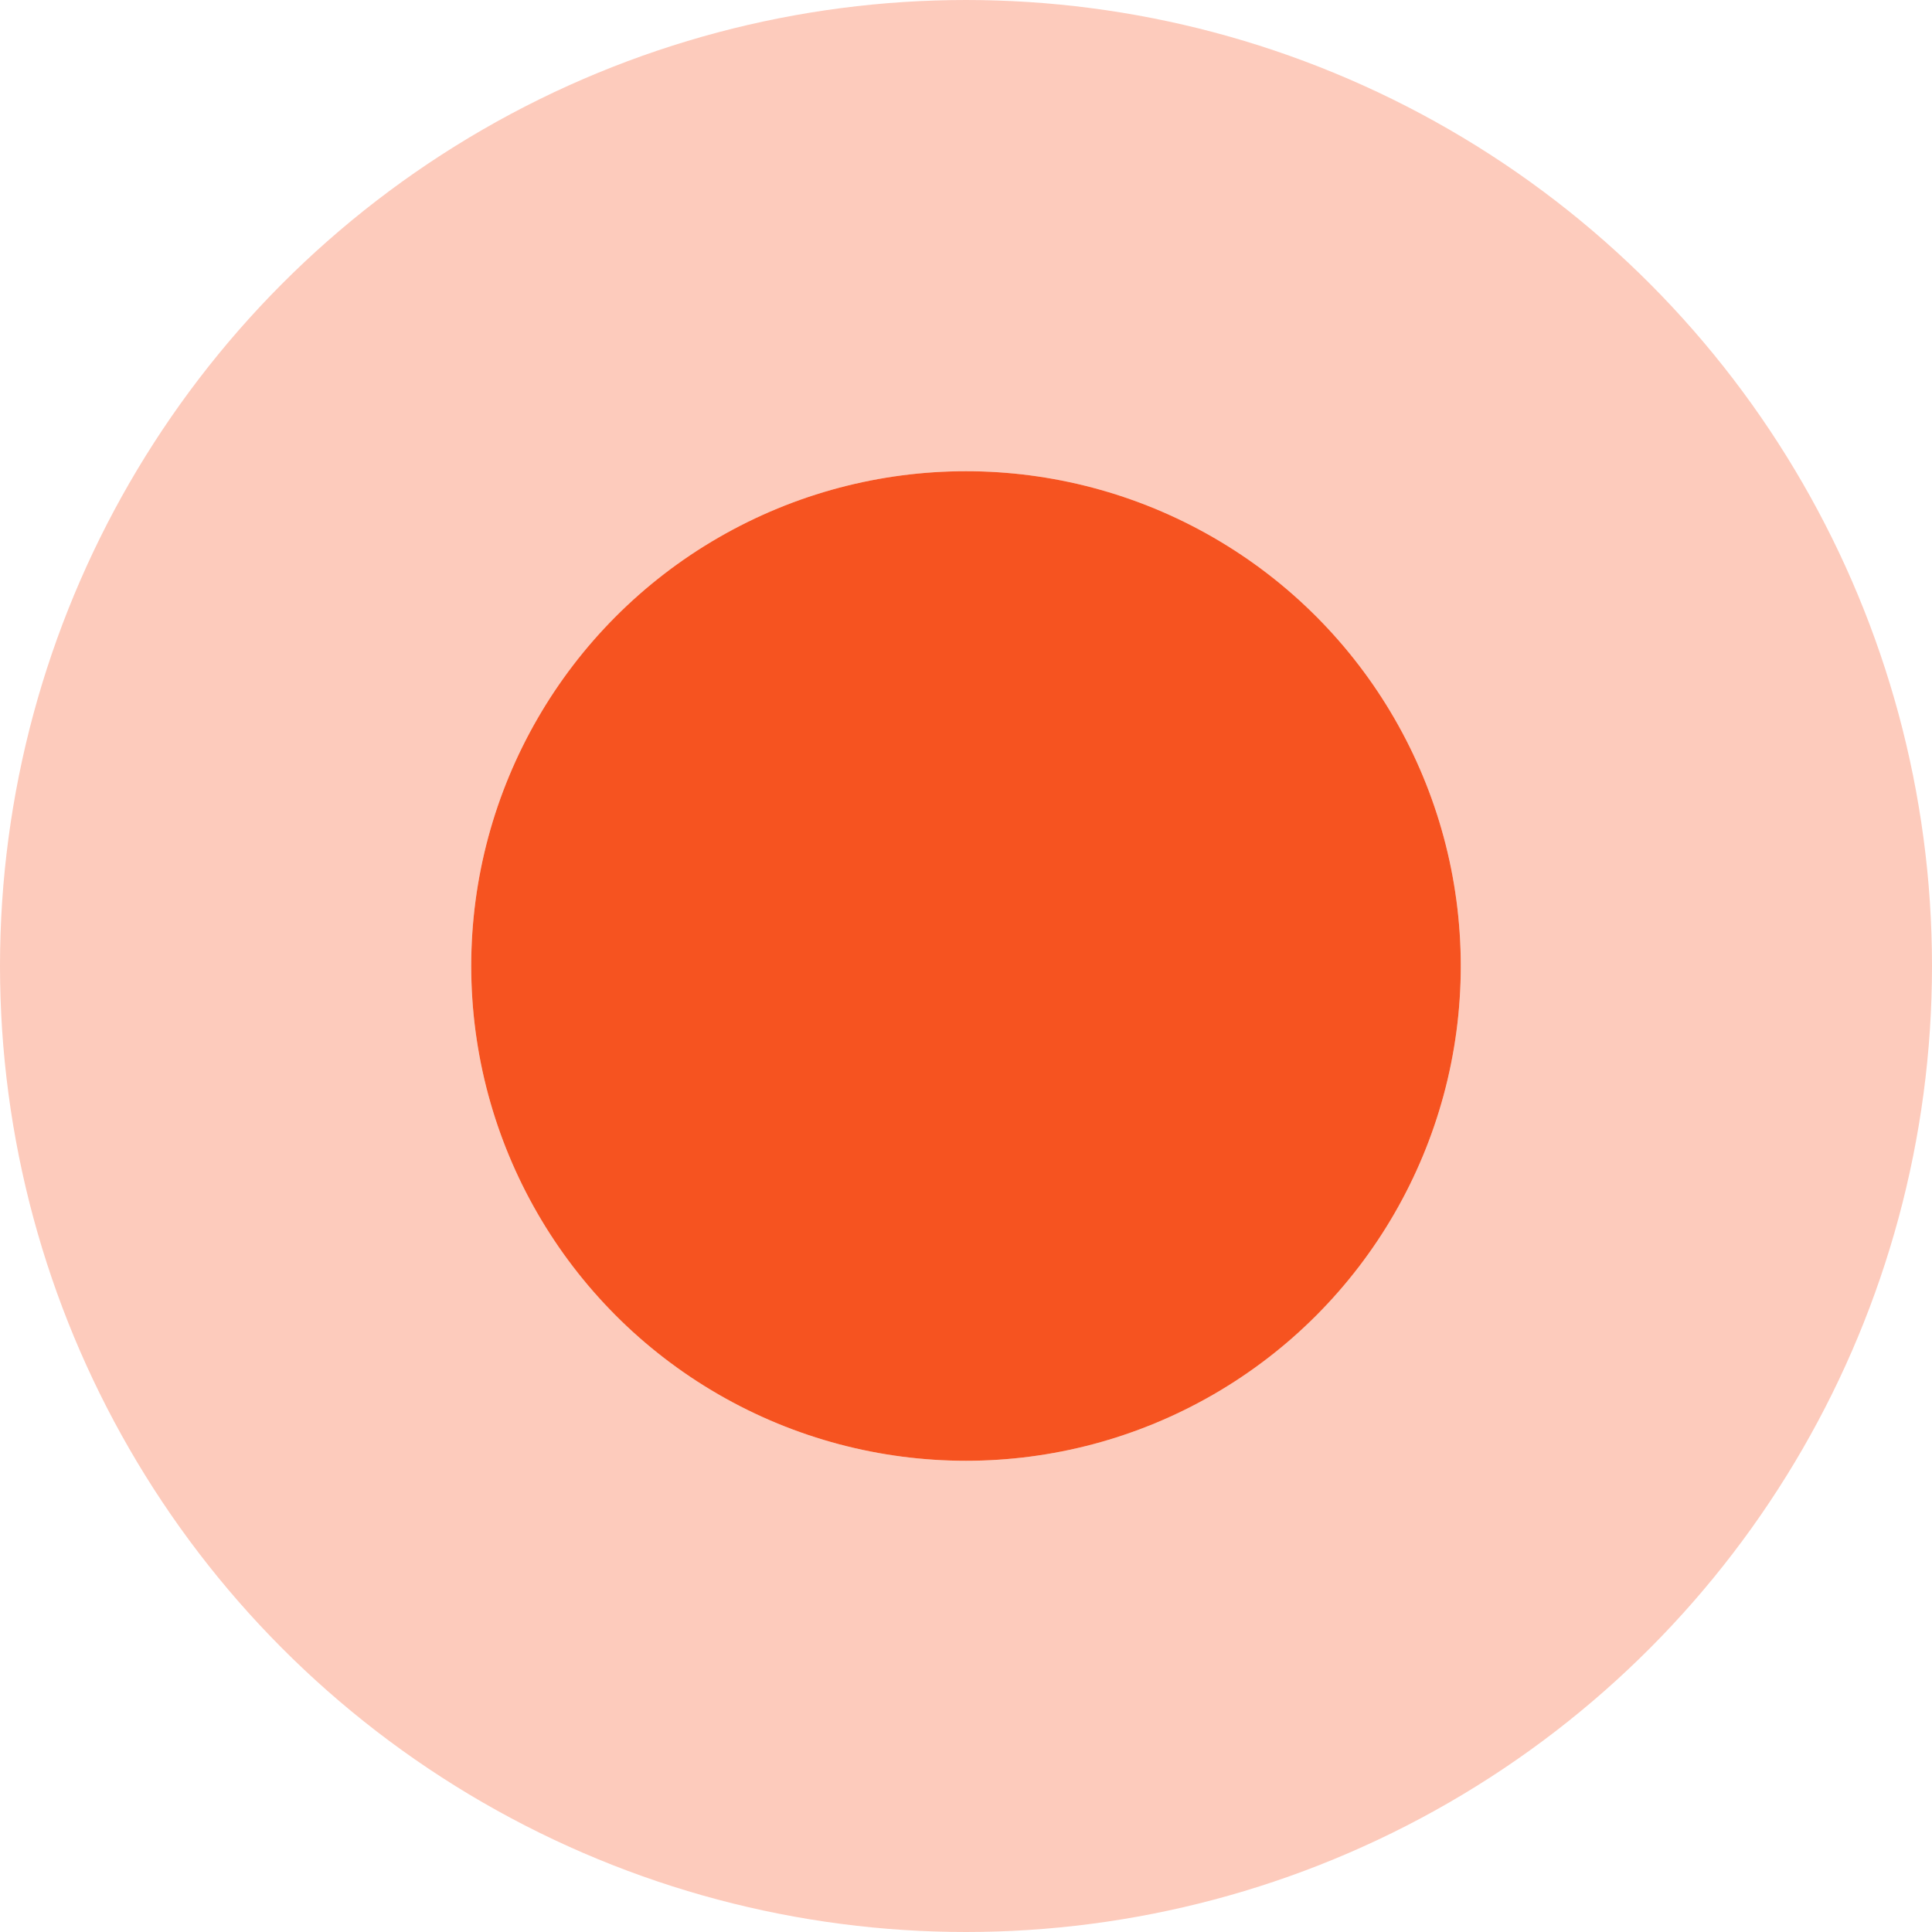
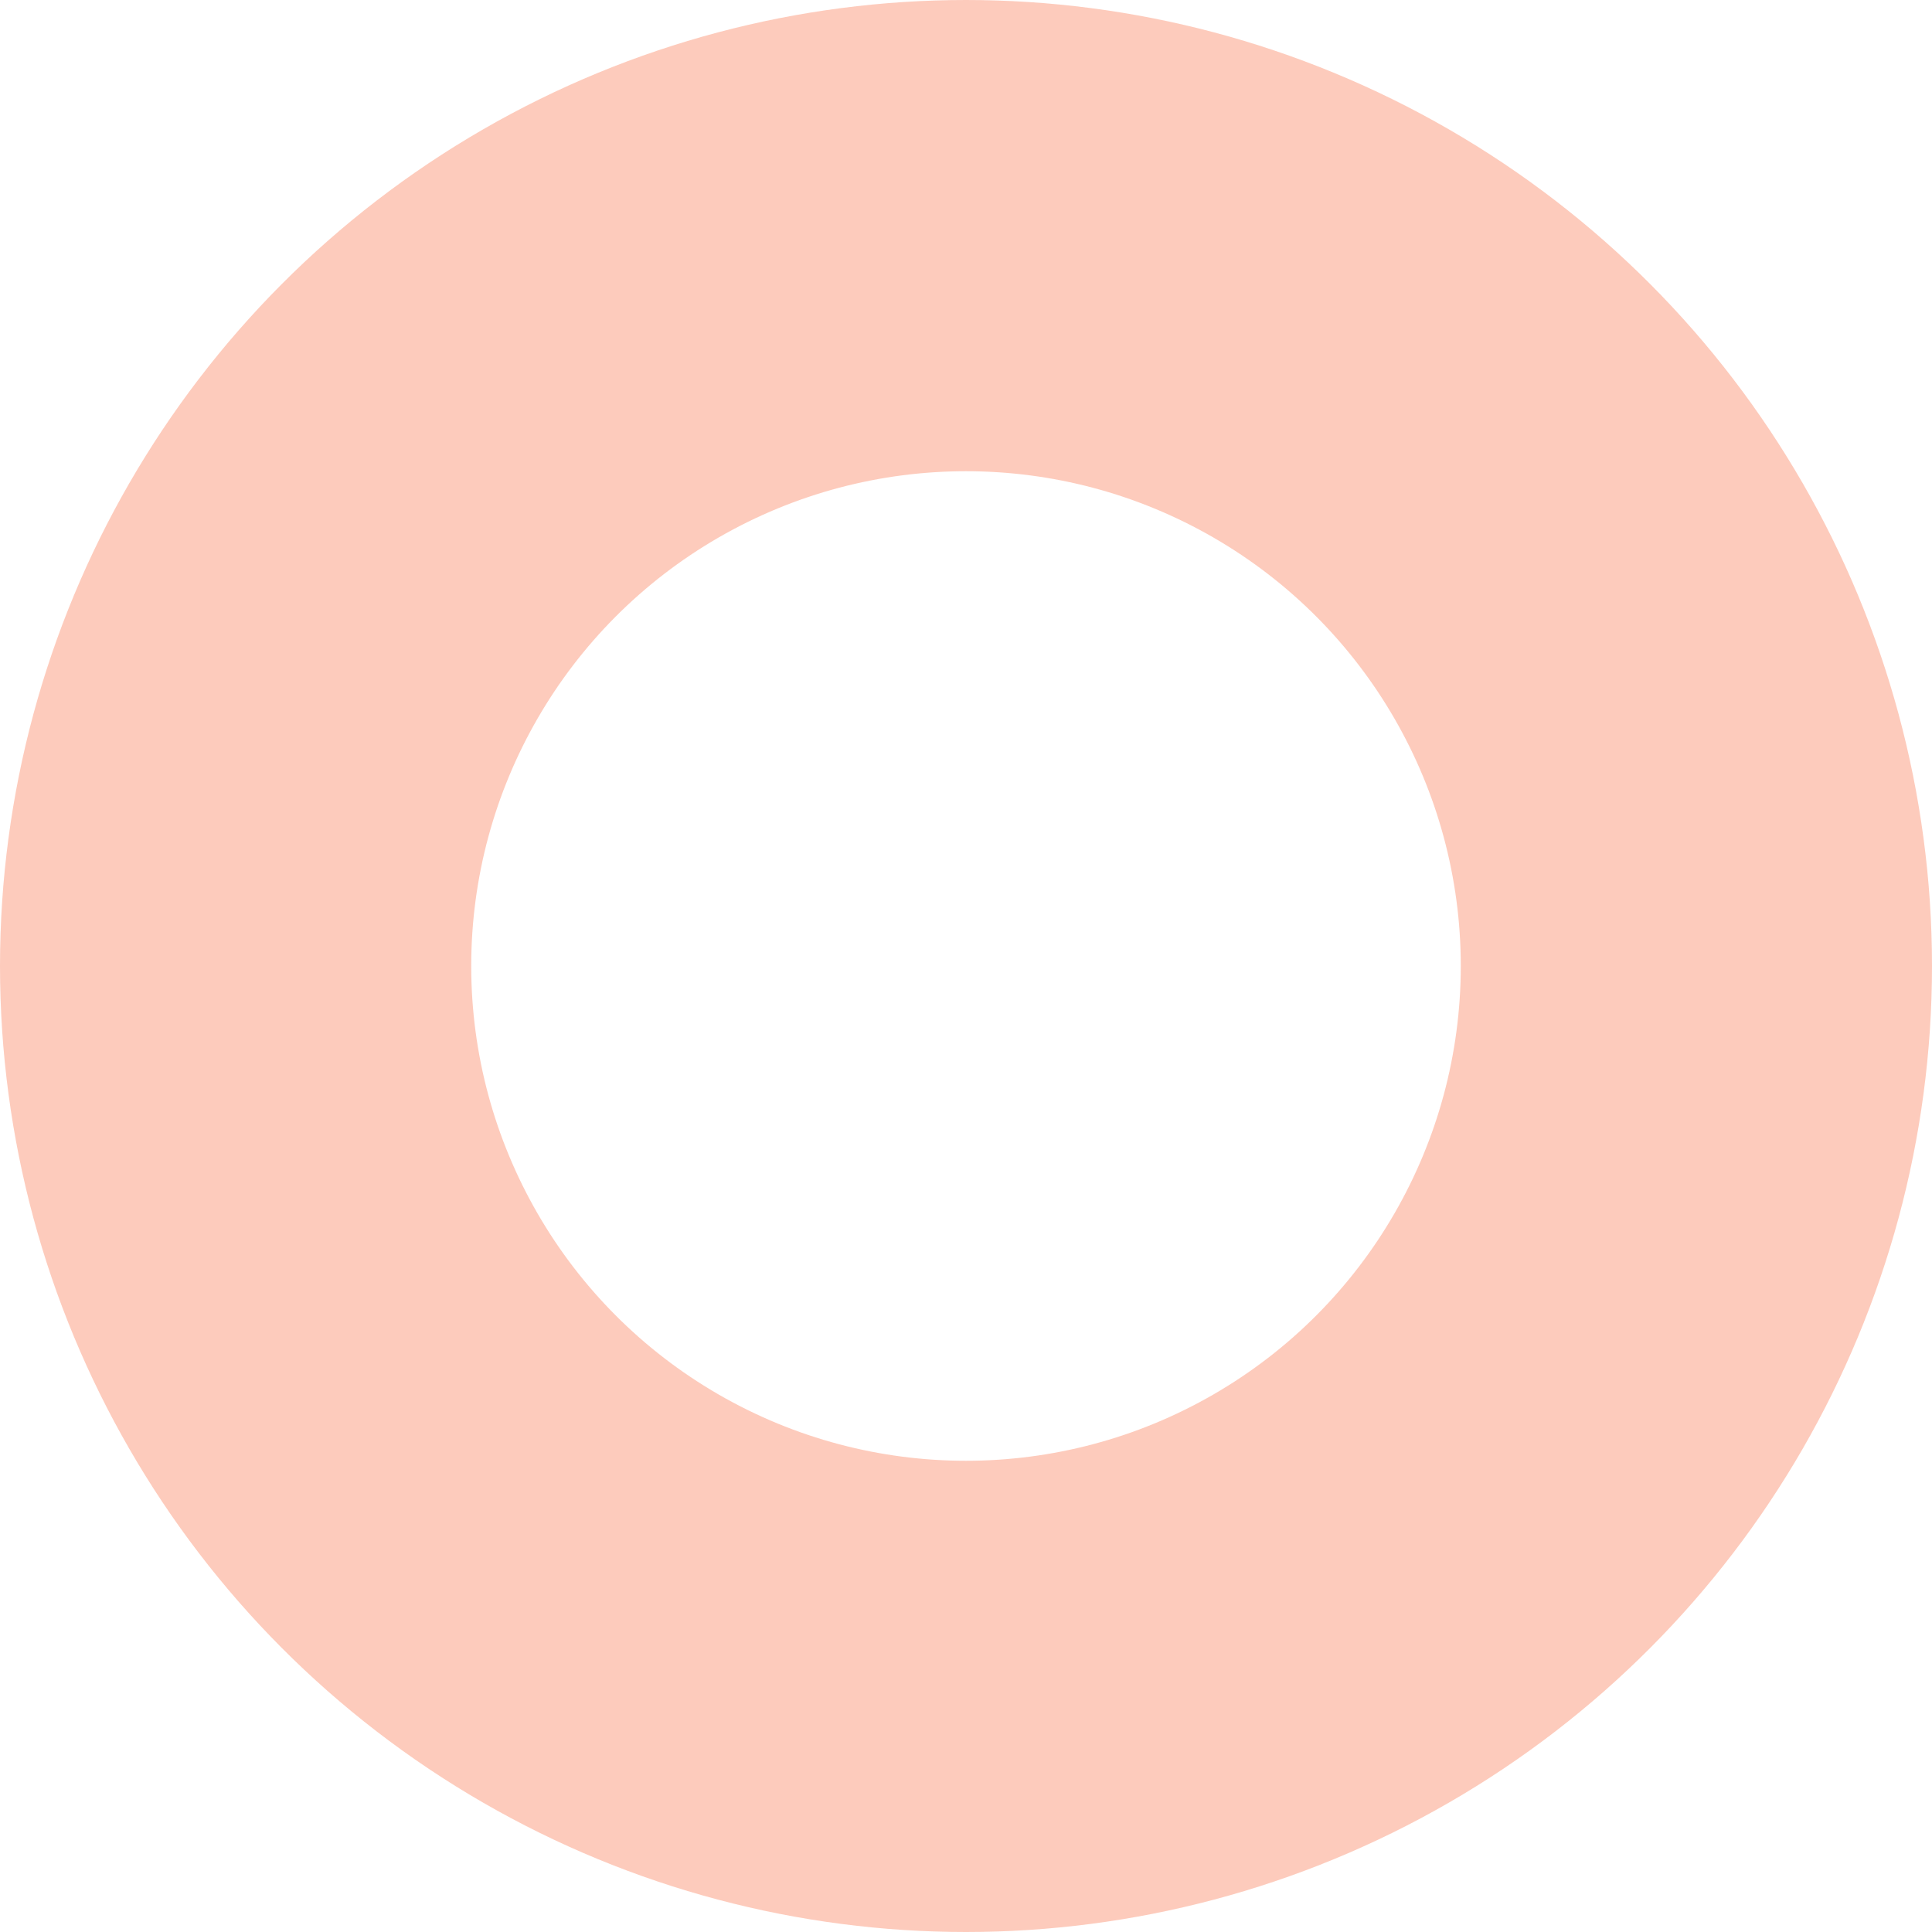
<svg xmlns="http://www.w3.org/2000/svg" width="41" height="41" viewBox="0 0 41 41" fill="none">
-   <circle cx="20.5" cy="20.5" r="10.5" fill="#F65320" />
  <circle cx="20.5" cy="20.5" r="15.5" stroke="#F65320" stroke-opacity="0.3" stroke-width="10" />
</svg>